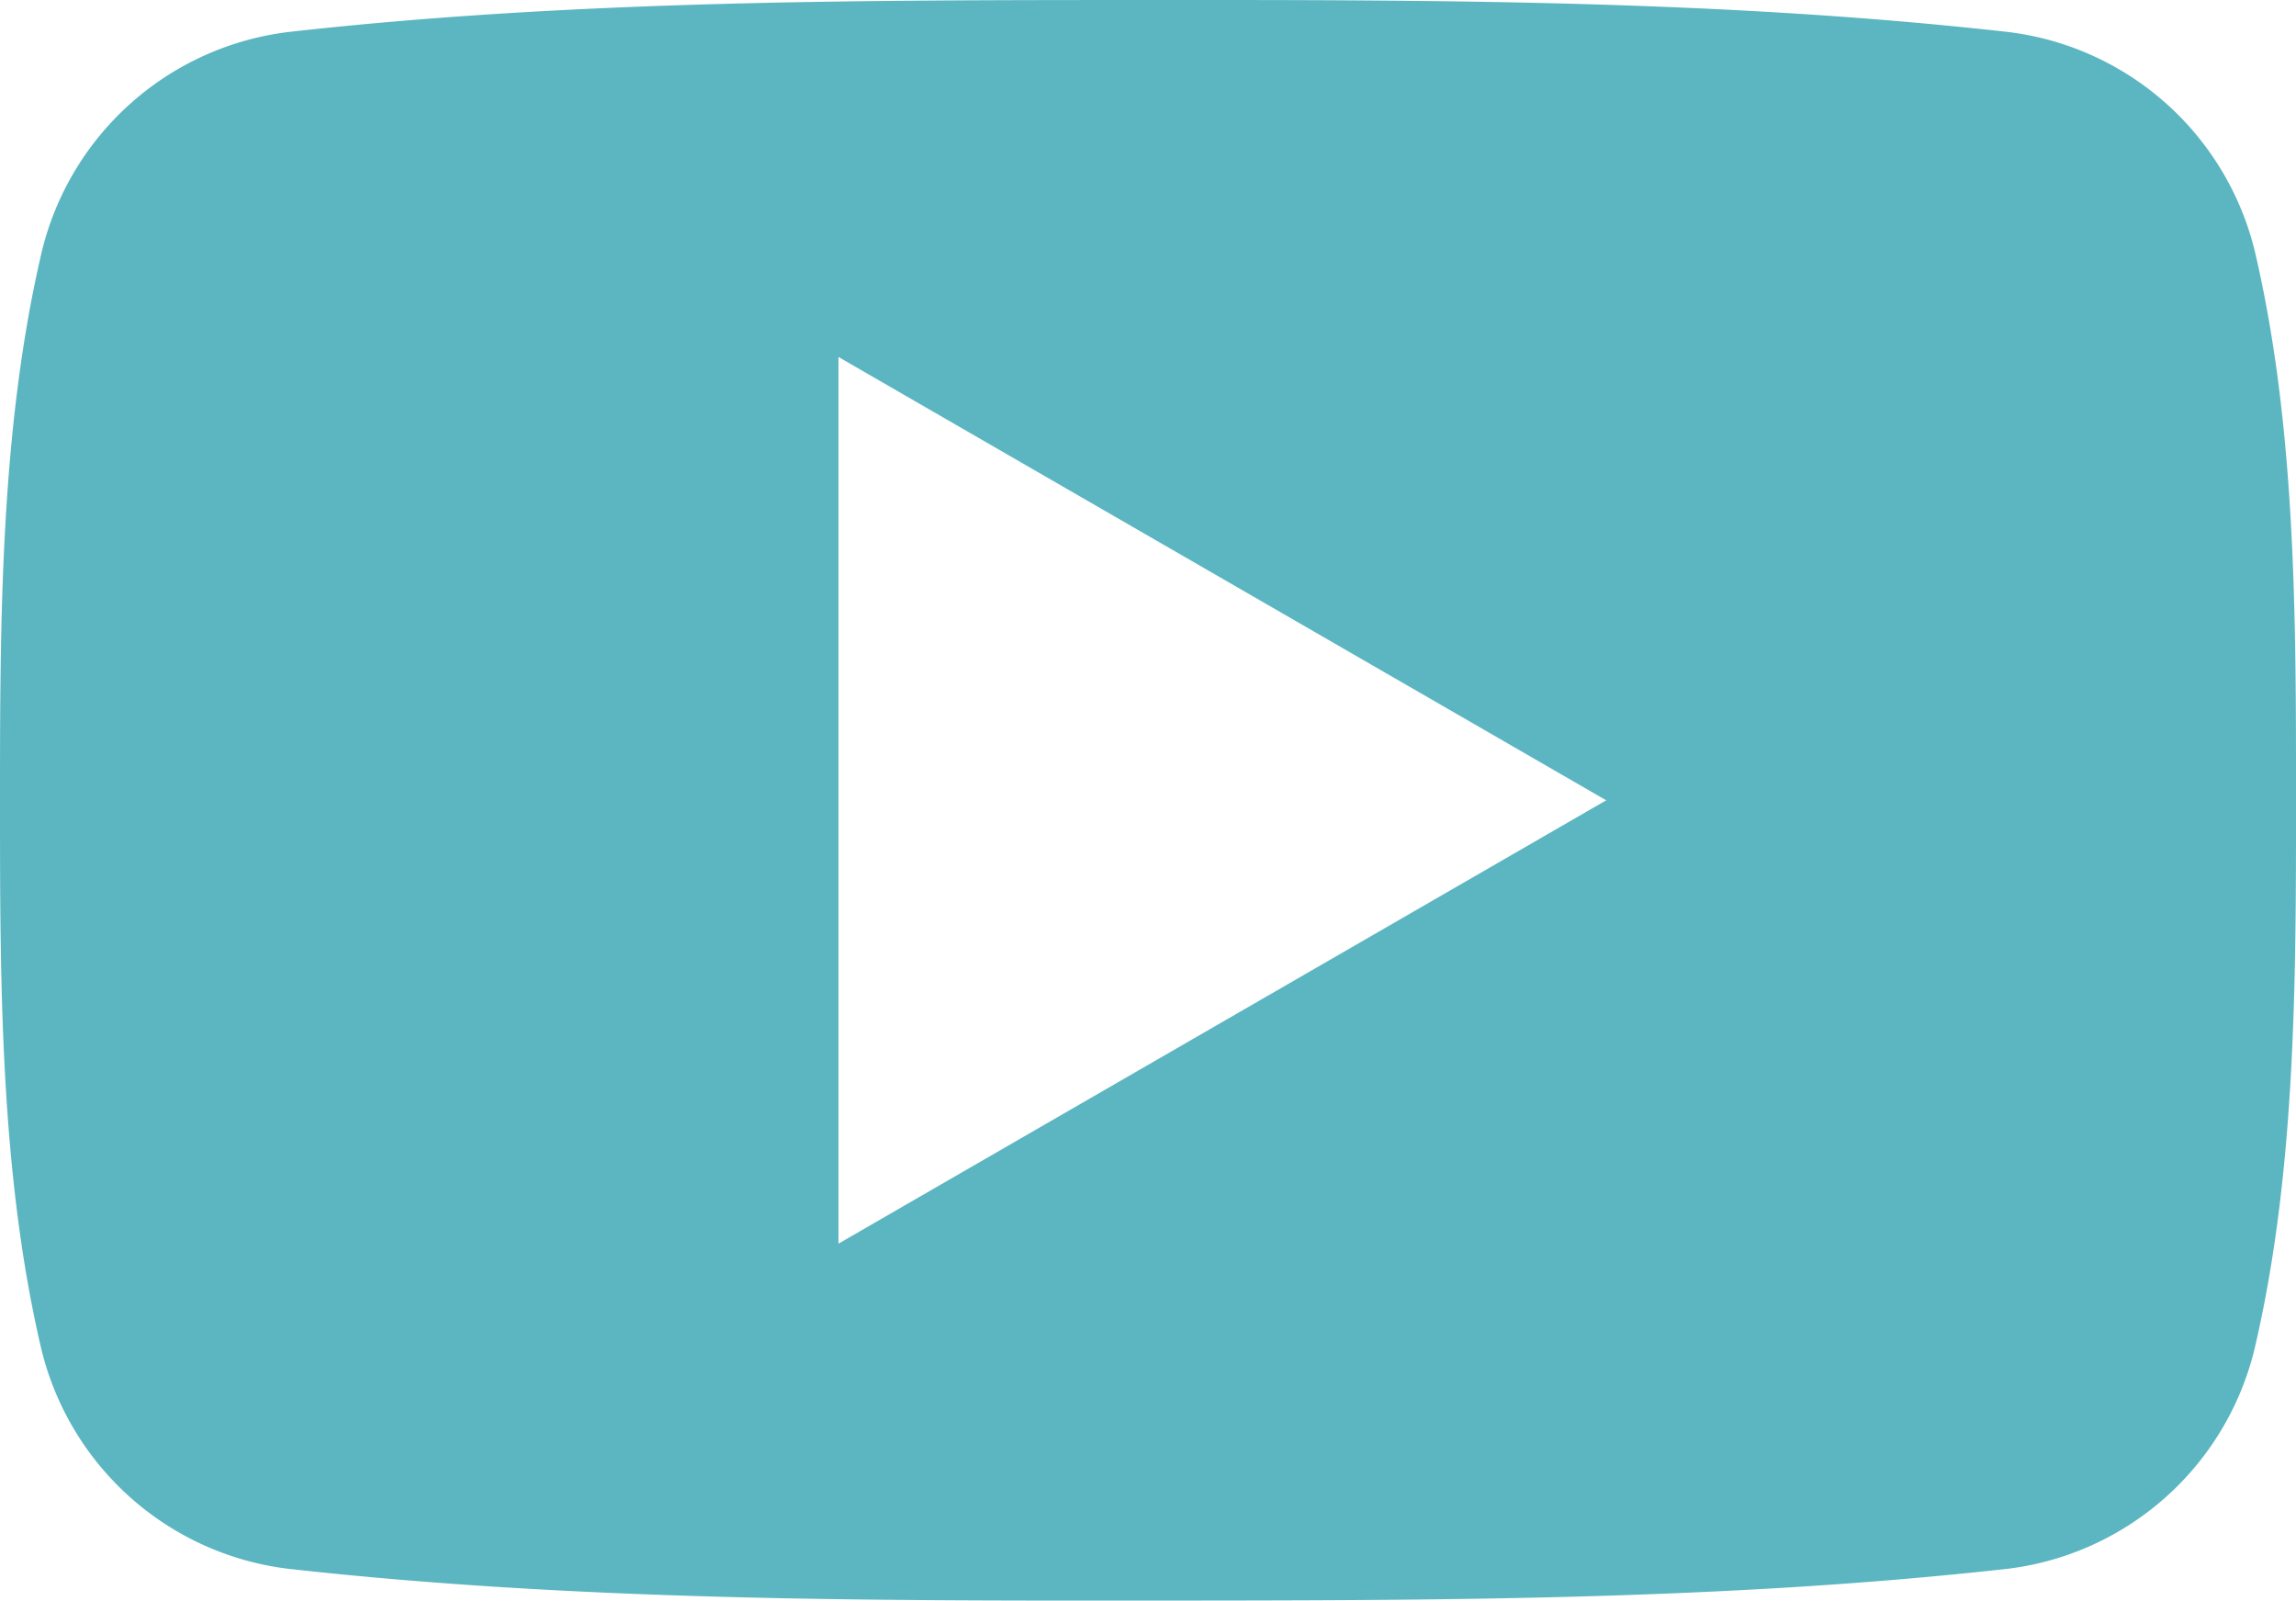
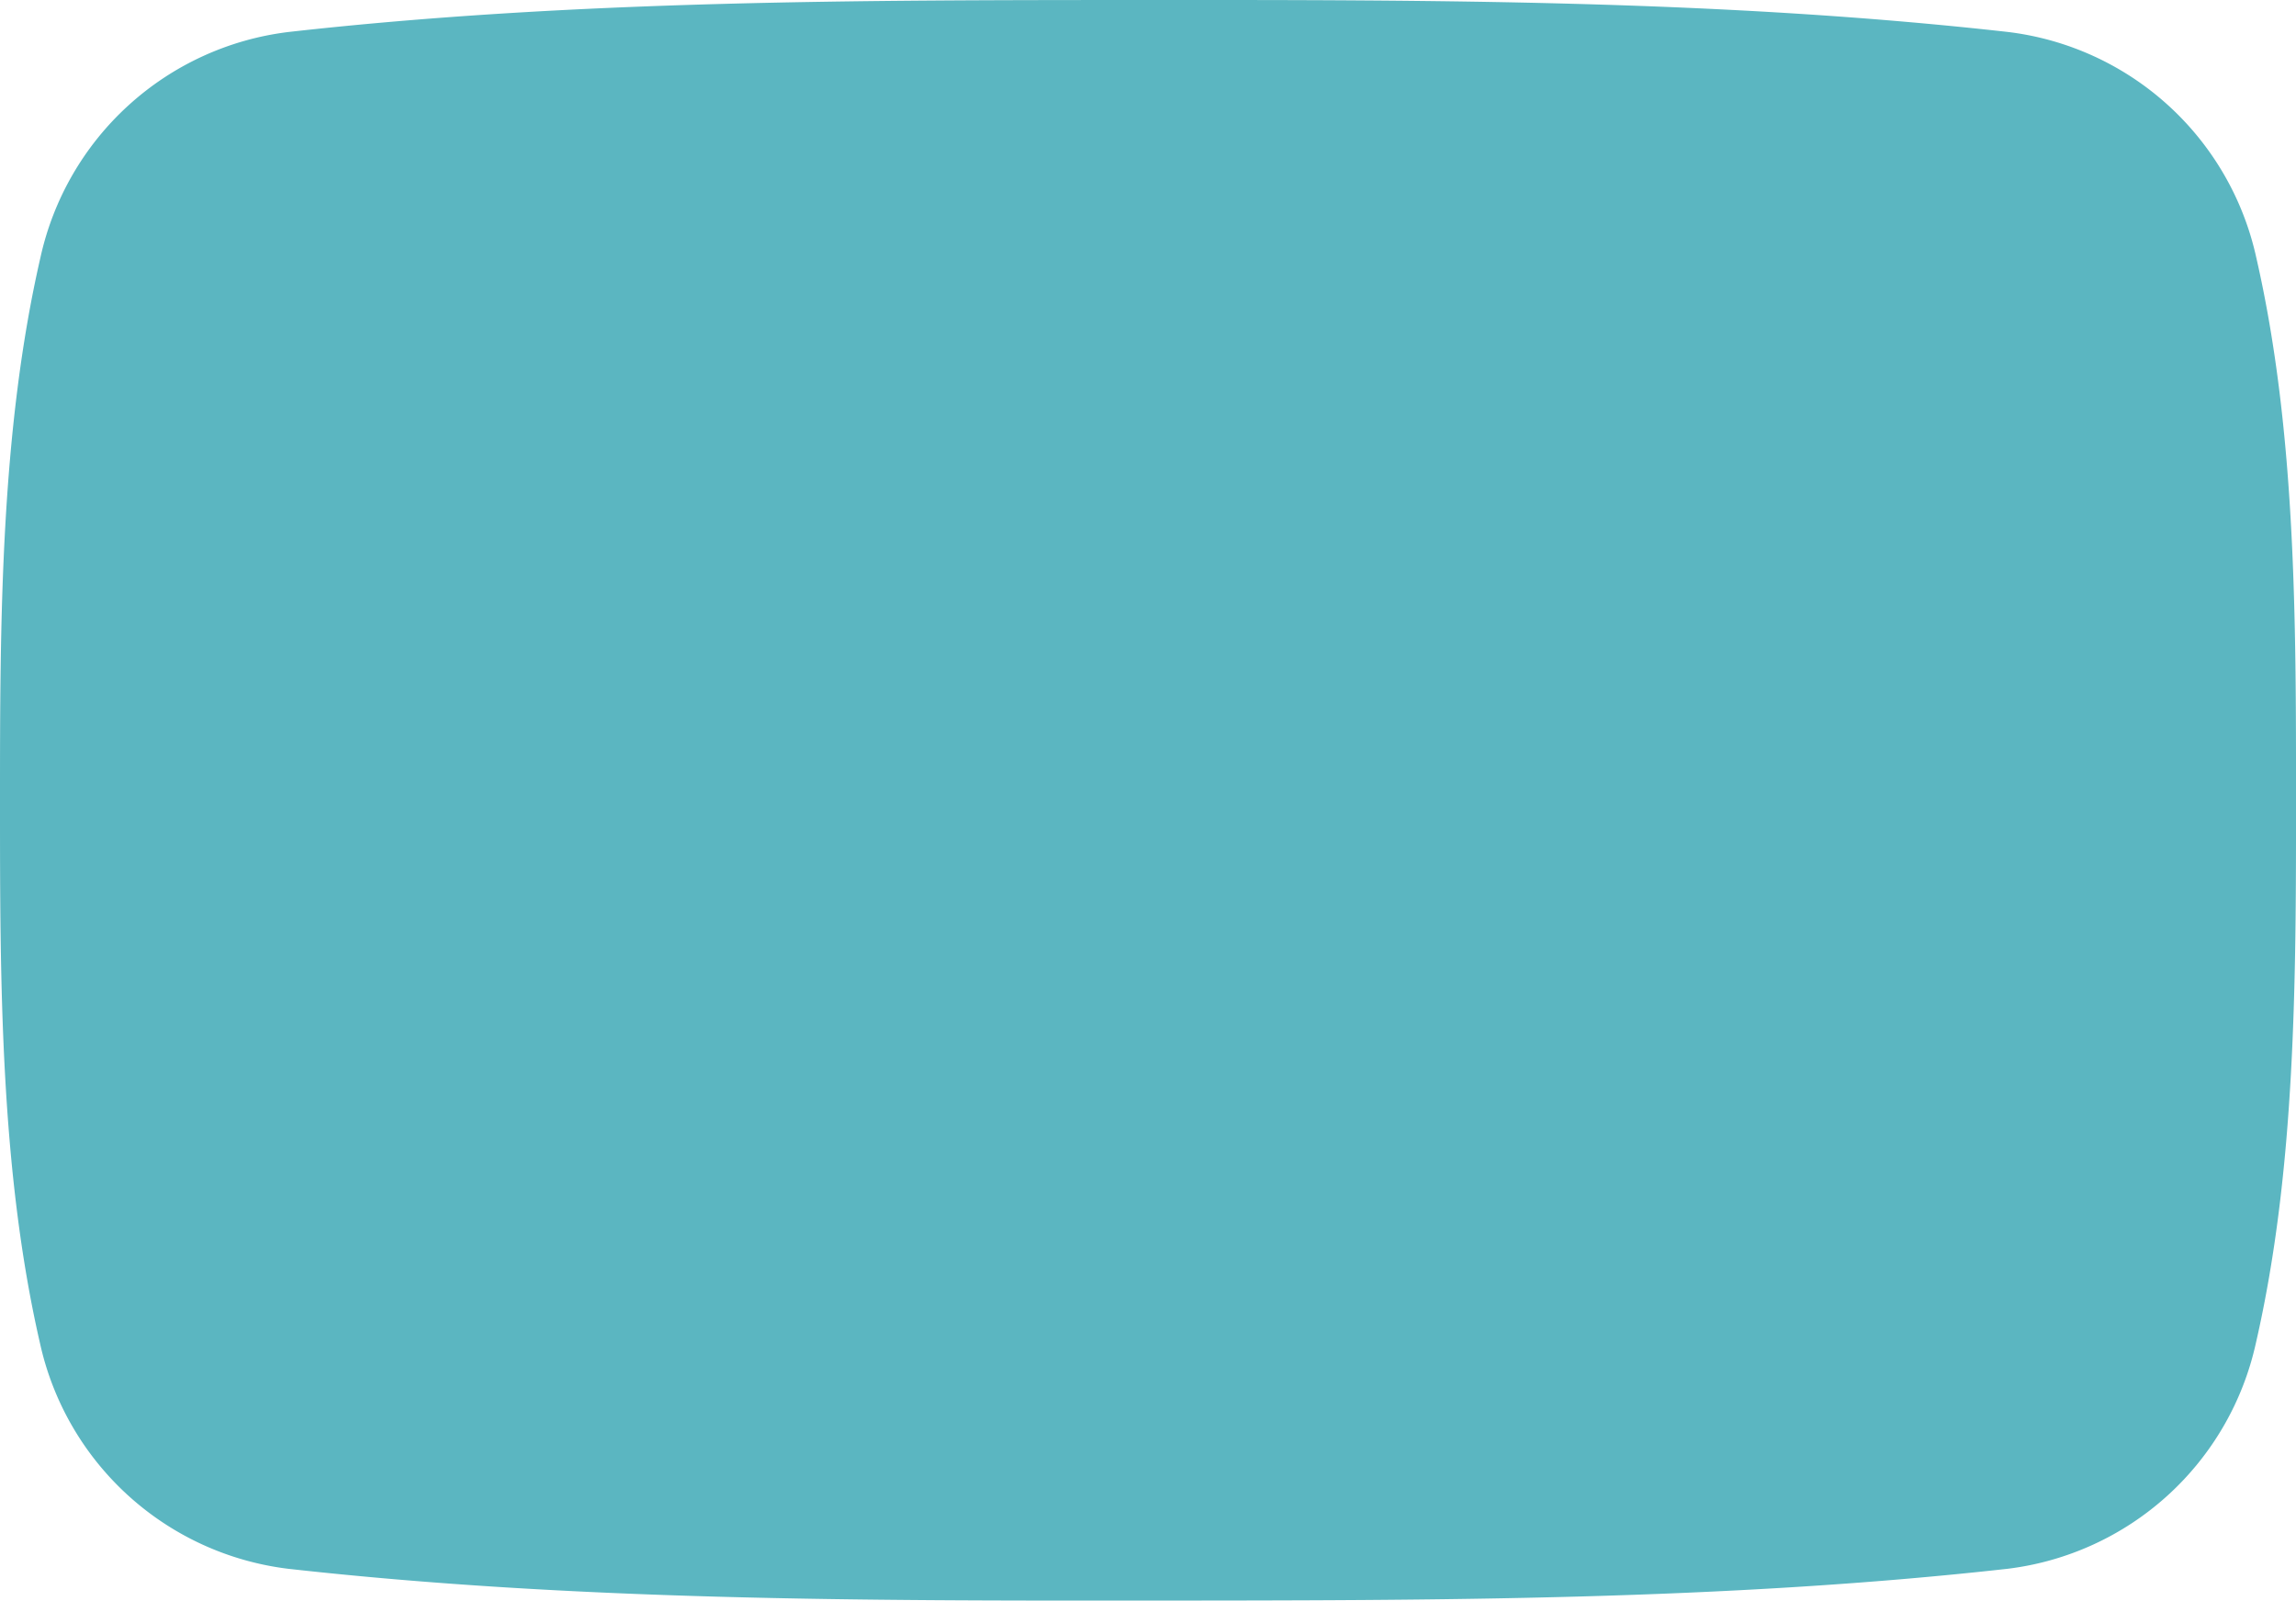
<svg xmlns="http://www.w3.org/2000/svg" width="88.365" height="61.595" viewBox="0 0 88.365 61.595">
-   <path id="パス_14" data-name="パス 14" d="M183.146,154.6a11.158,11.158,0,0,0-9.552-8.68c-10.953-1.231-22.051-1.235-33.09-1.231s-22.134,0-33.09,1.231a11.158,11.158,0,0,0-9.548,8.68c-1.539,6.7-1.556,14-1.556,20.892s0,14.19,1.539,20.885a11.163,11.163,0,0,0,9.549,8.68c10.953,1.224,22.047,1.231,33.09,1.224s22.134,0,33.09-1.224a11.171,11.171,0,0,0,9.552-8.68c1.539-6.7,1.546-14,1.546-20.885S184.682,161.3,183.146,154.6ZM128.58,192.546v-34.12l29.548,17.06Z" transform="translate(-96.31 -144.689)" fill="#5bb6c1" fill-rule="evenodd" />
+   <path id="パス_14" data-name="パス 14" d="M183.146,154.6a11.158,11.158,0,0,0-9.552-8.68c-10.953-1.231-22.051-1.235-33.09-1.231s-22.134,0-33.09,1.231a11.158,11.158,0,0,0-9.548,8.68c-1.539,6.7-1.556,14-1.556,20.892s0,14.19,1.539,20.885a11.163,11.163,0,0,0,9.549,8.68c10.953,1.224,22.047,1.231,33.09,1.224s22.134,0,33.09-1.224a11.171,11.171,0,0,0,9.552-8.68c1.539-6.7,1.546-14,1.546-20.885S184.682,161.3,183.146,154.6ZM128.58,192.546v-34.12Z" transform="translate(-96.31 -144.689)" fill="#5bb6c1" fill-rule="evenodd" />
</svg>